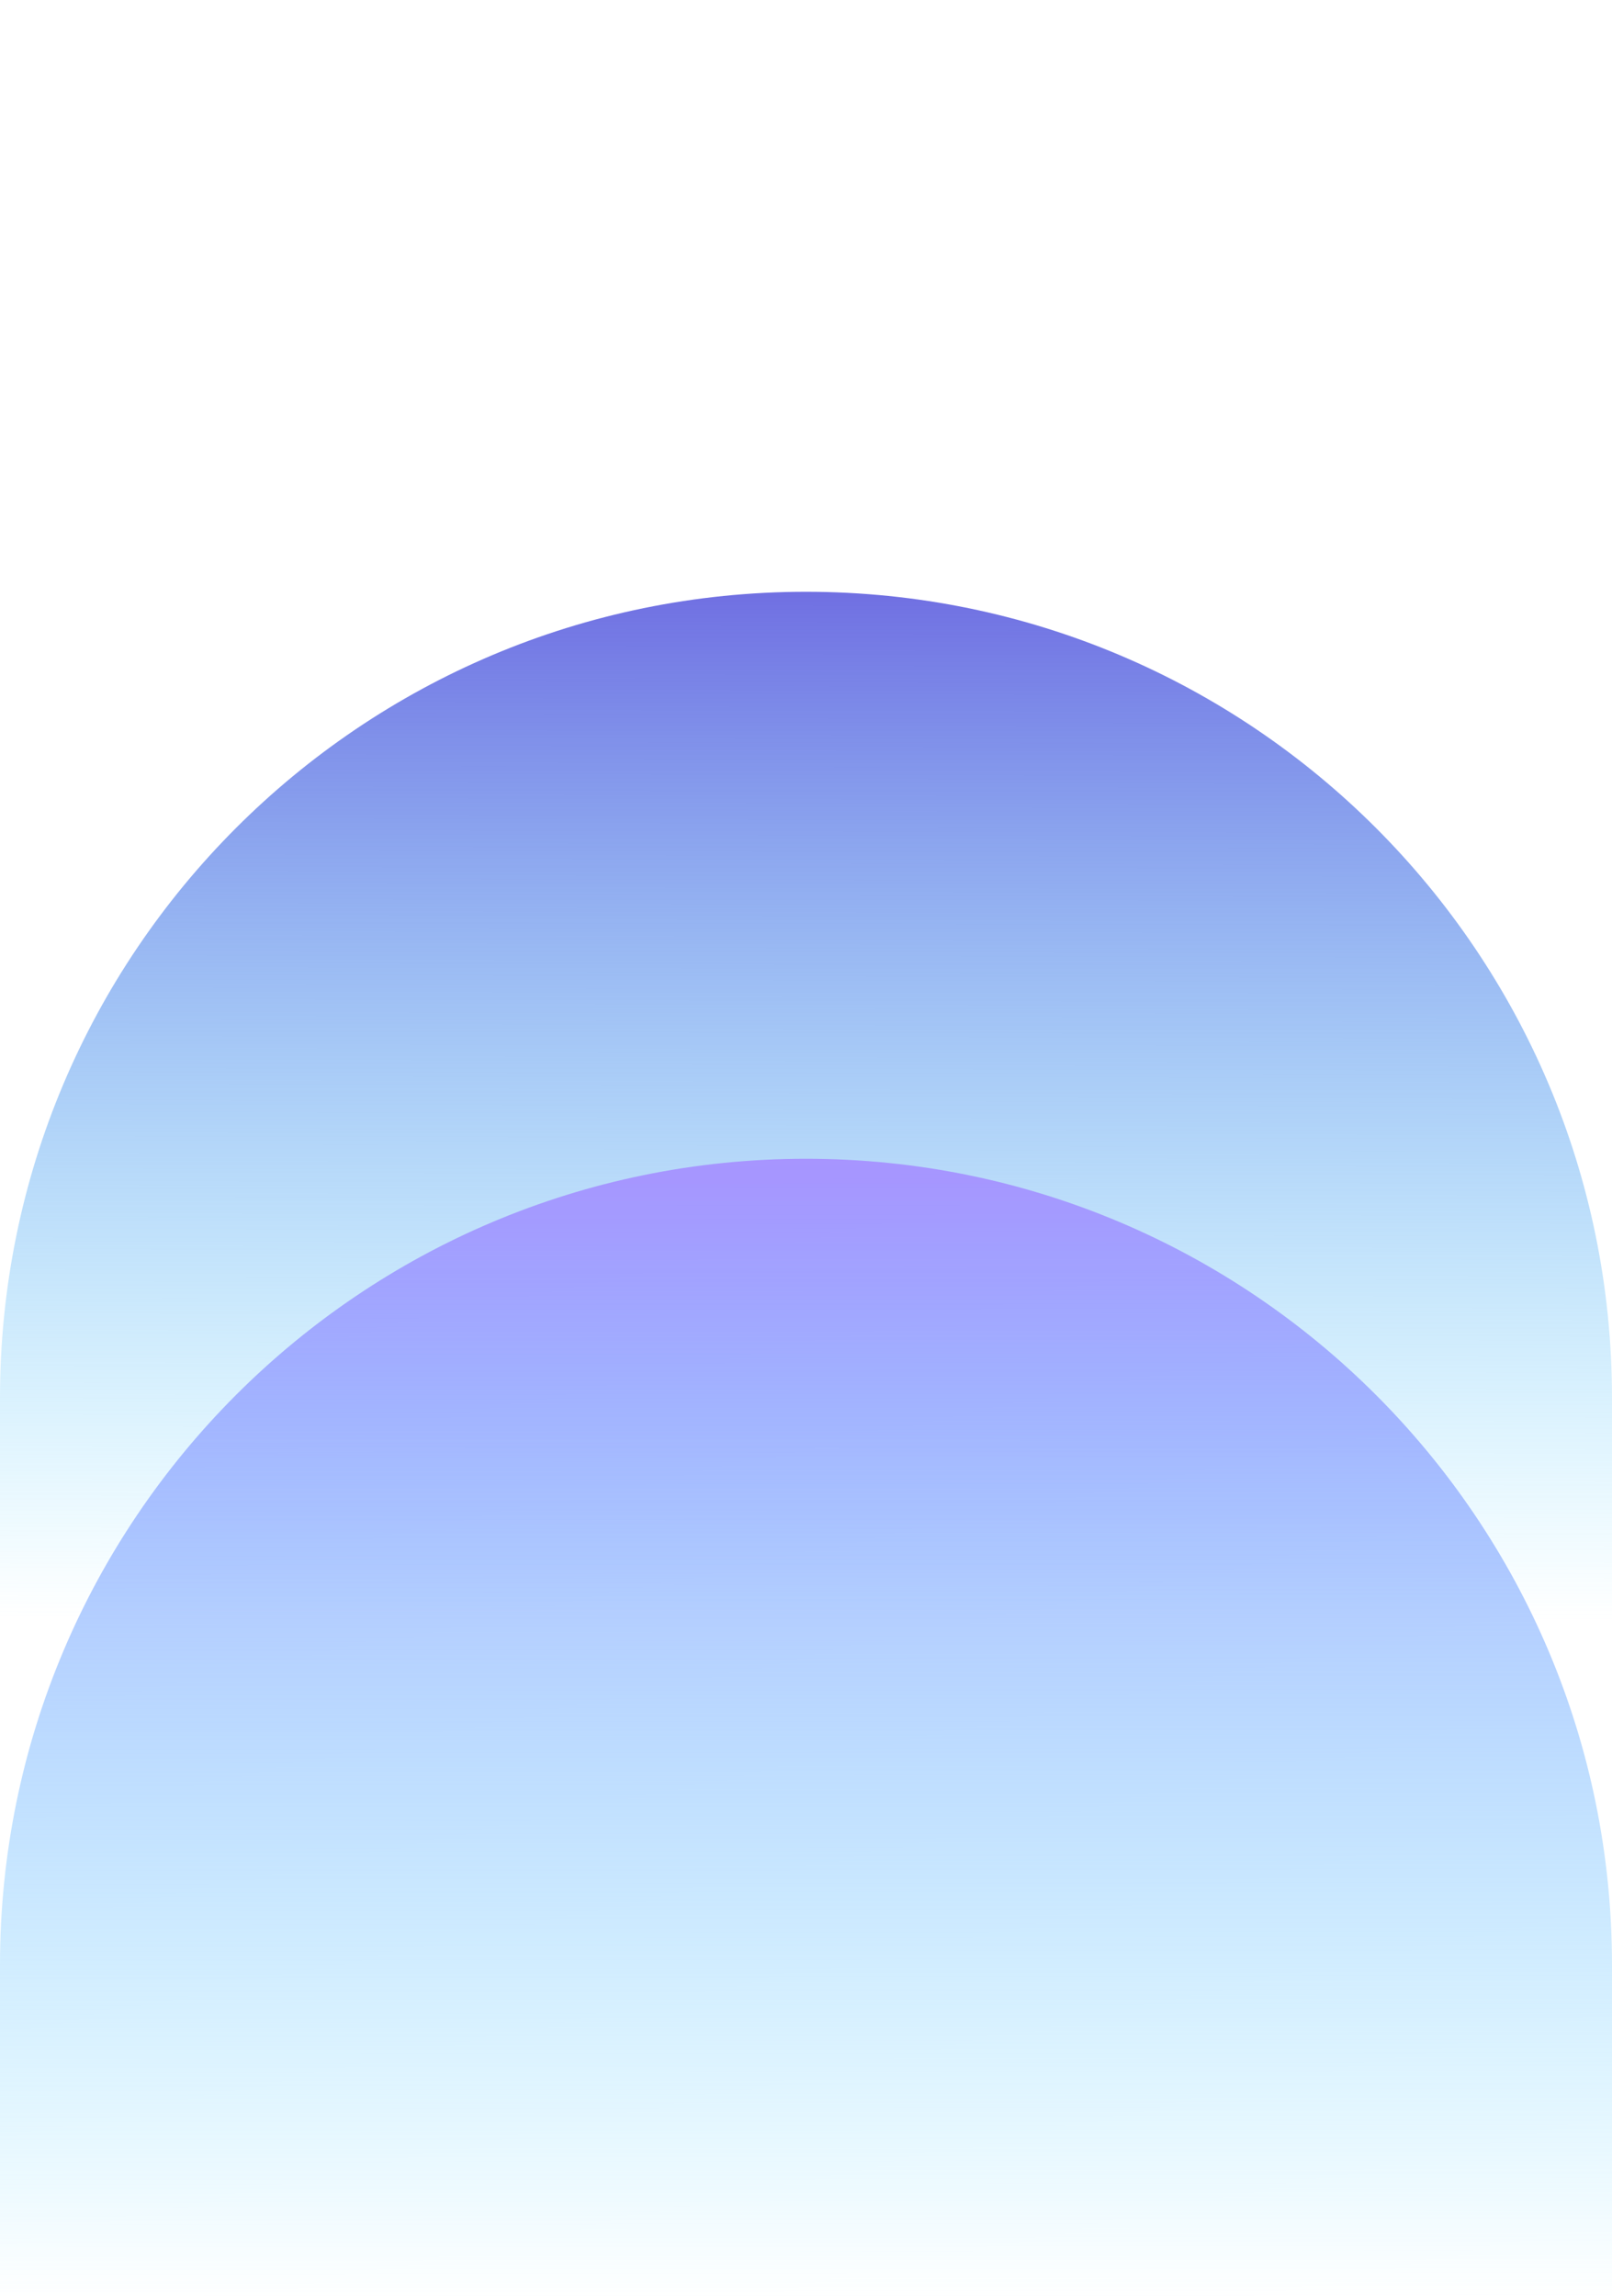
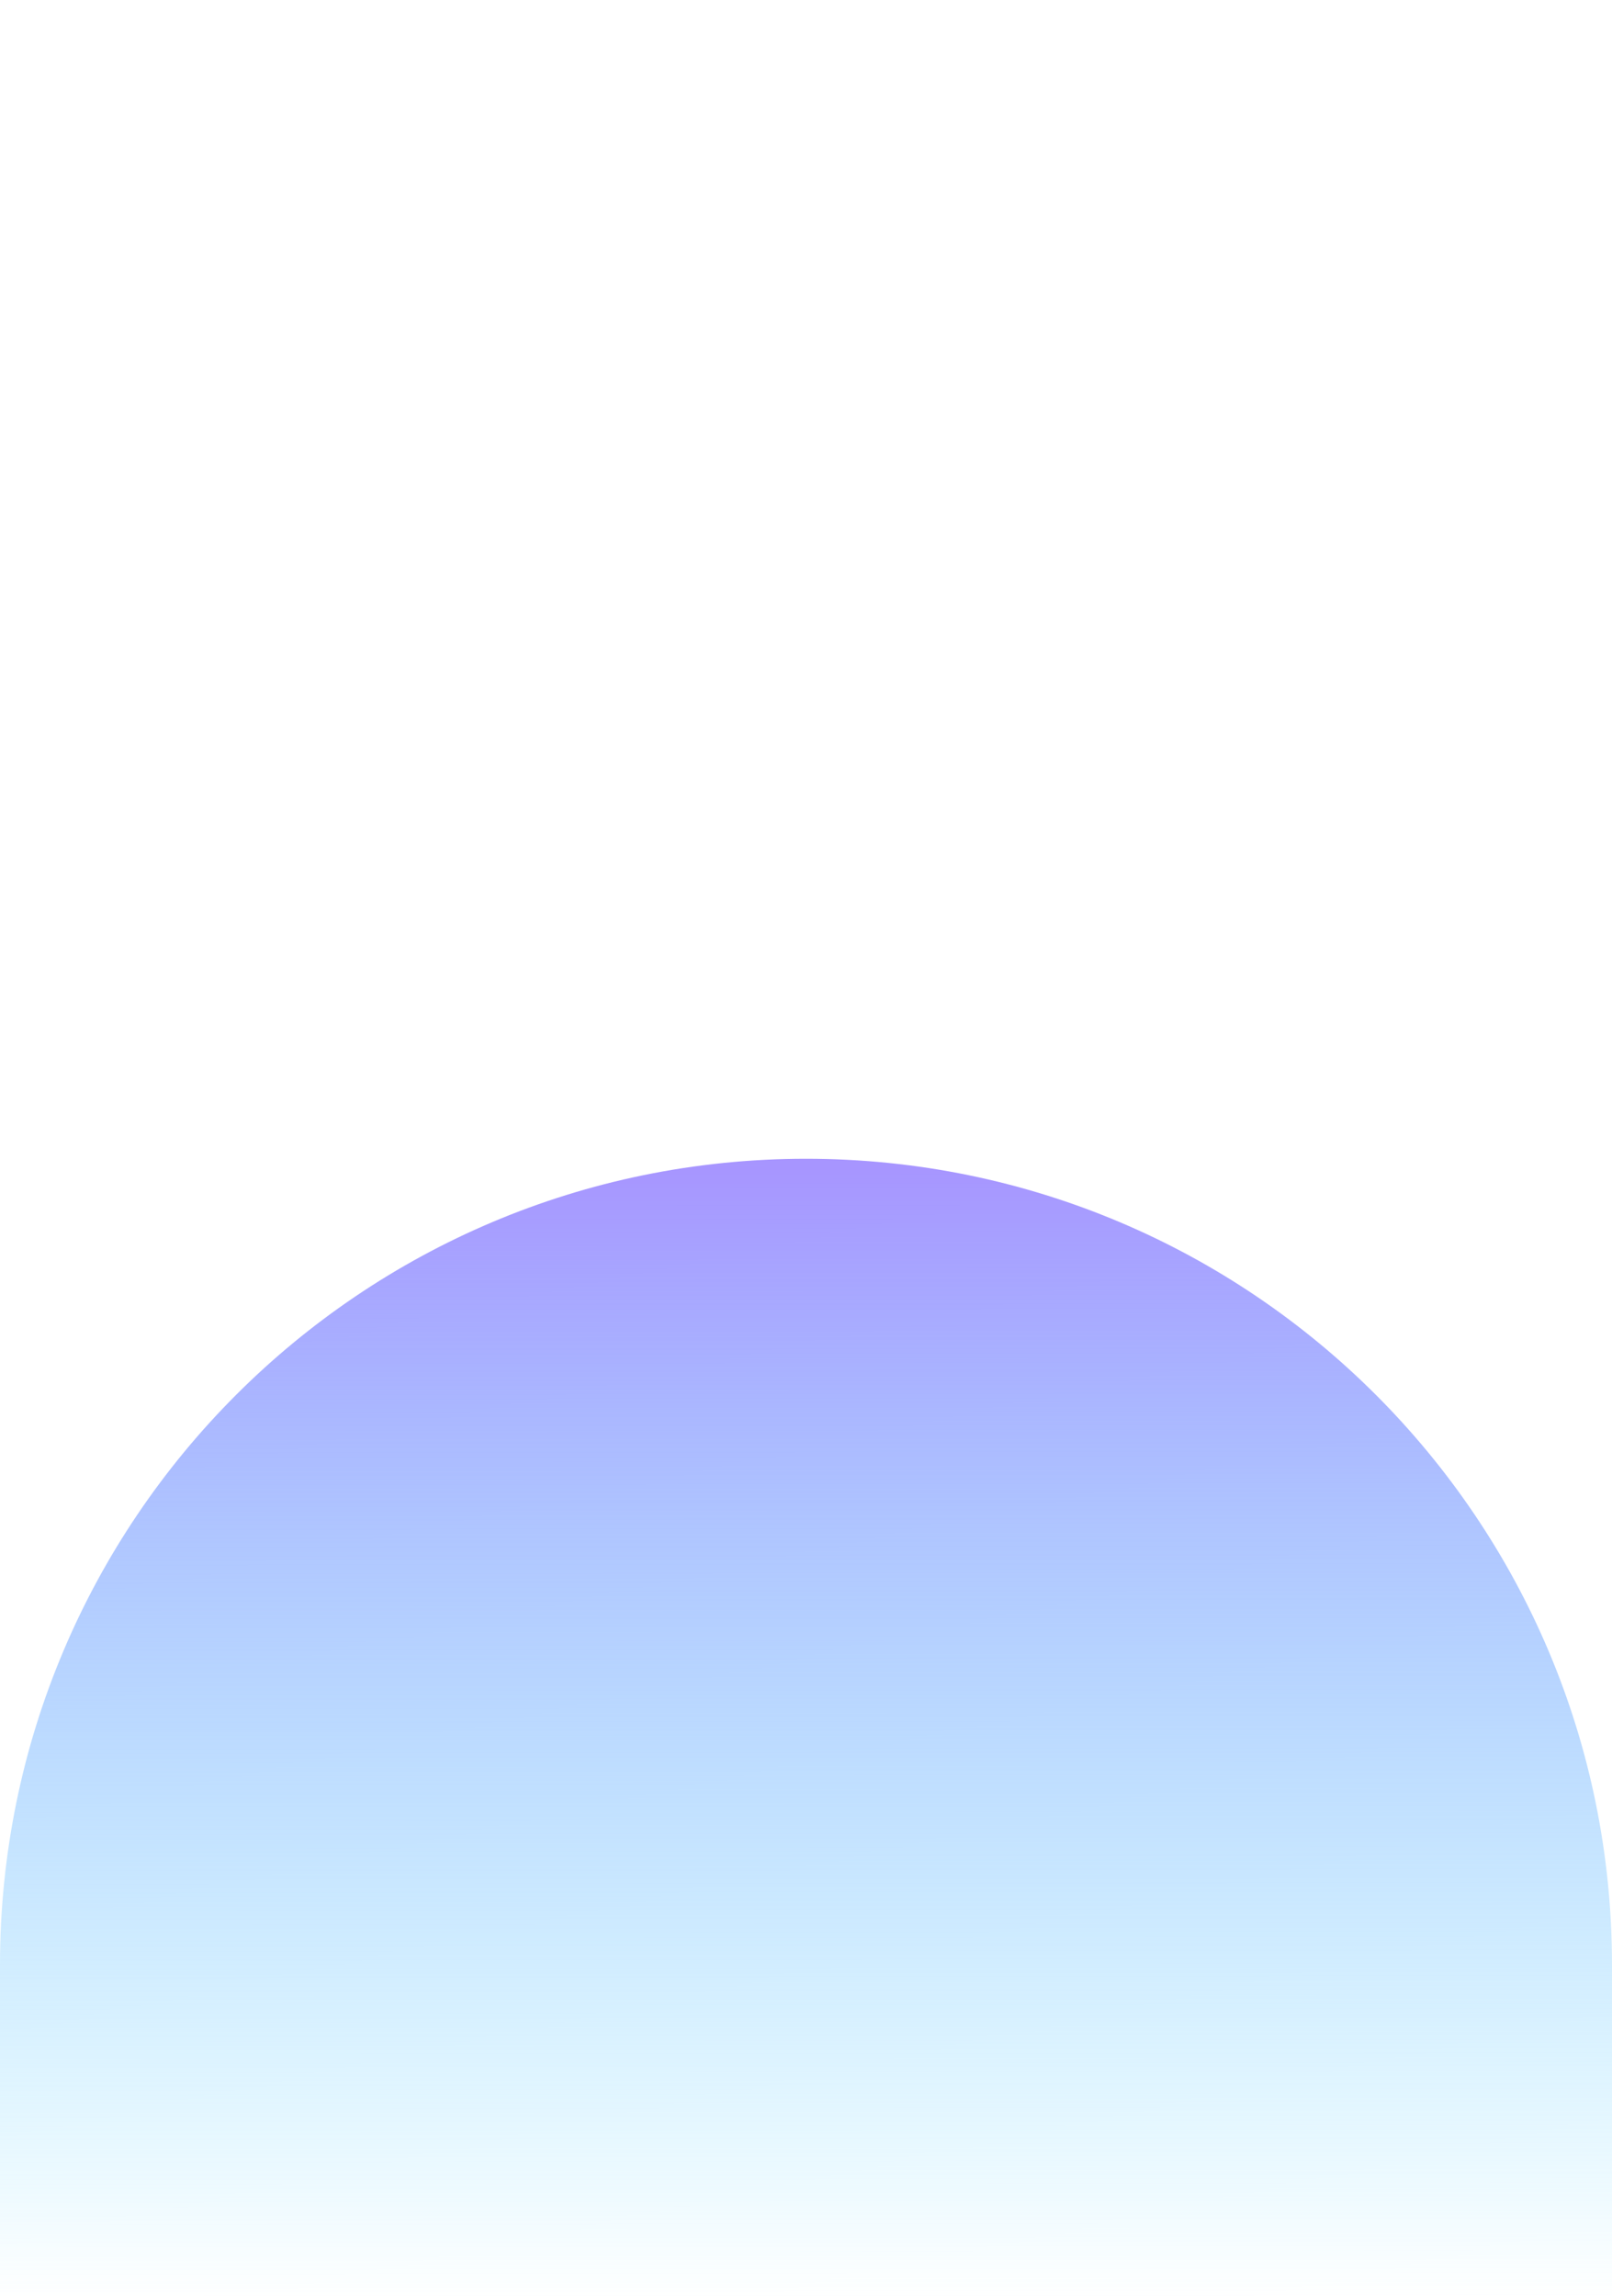
<svg xmlns="http://www.w3.org/2000/svg" width="455" height="648" viewBox="0 0 455 648" fill="none">
-   <path d="M0 394.5C0 268.855 101.855 167 227.5 167C353.145 167 455 268.855 455 394.5V488H0V394.5Z" fill="url(#paint0_linear_4252_17845)" />
  <path d="M0 554.5C0 428.855 101.855 327 227.5 327C353.145 327 455 428.855 455 554.5V648H0V554.5Z" fill="url(#paint1_linear_4252_17845)" />
  <defs>
    <linearGradient id="paint0_linear_4252_17845" x1="227.5" y1="167" x2="227.001" y2="457" gradientUnits="userSpaceOnUse">
      <stop stop-color="#706FE2" />
      <stop offset="1" stop-color="#49D5FF" stop-opacity="0" />
    </linearGradient>
    <linearGradient id="paint1_linear_4252_17845" x1="227.5" y1="327" x2="227.974" y2="697.712" gradientUnits="userSpaceOnUse">
      <stop stop-color="#A794FF" />
      <stop offset="0.871" stop-color="#49D5FF" stop-opacity="0" />
    </linearGradient>
  </defs>
</svg>